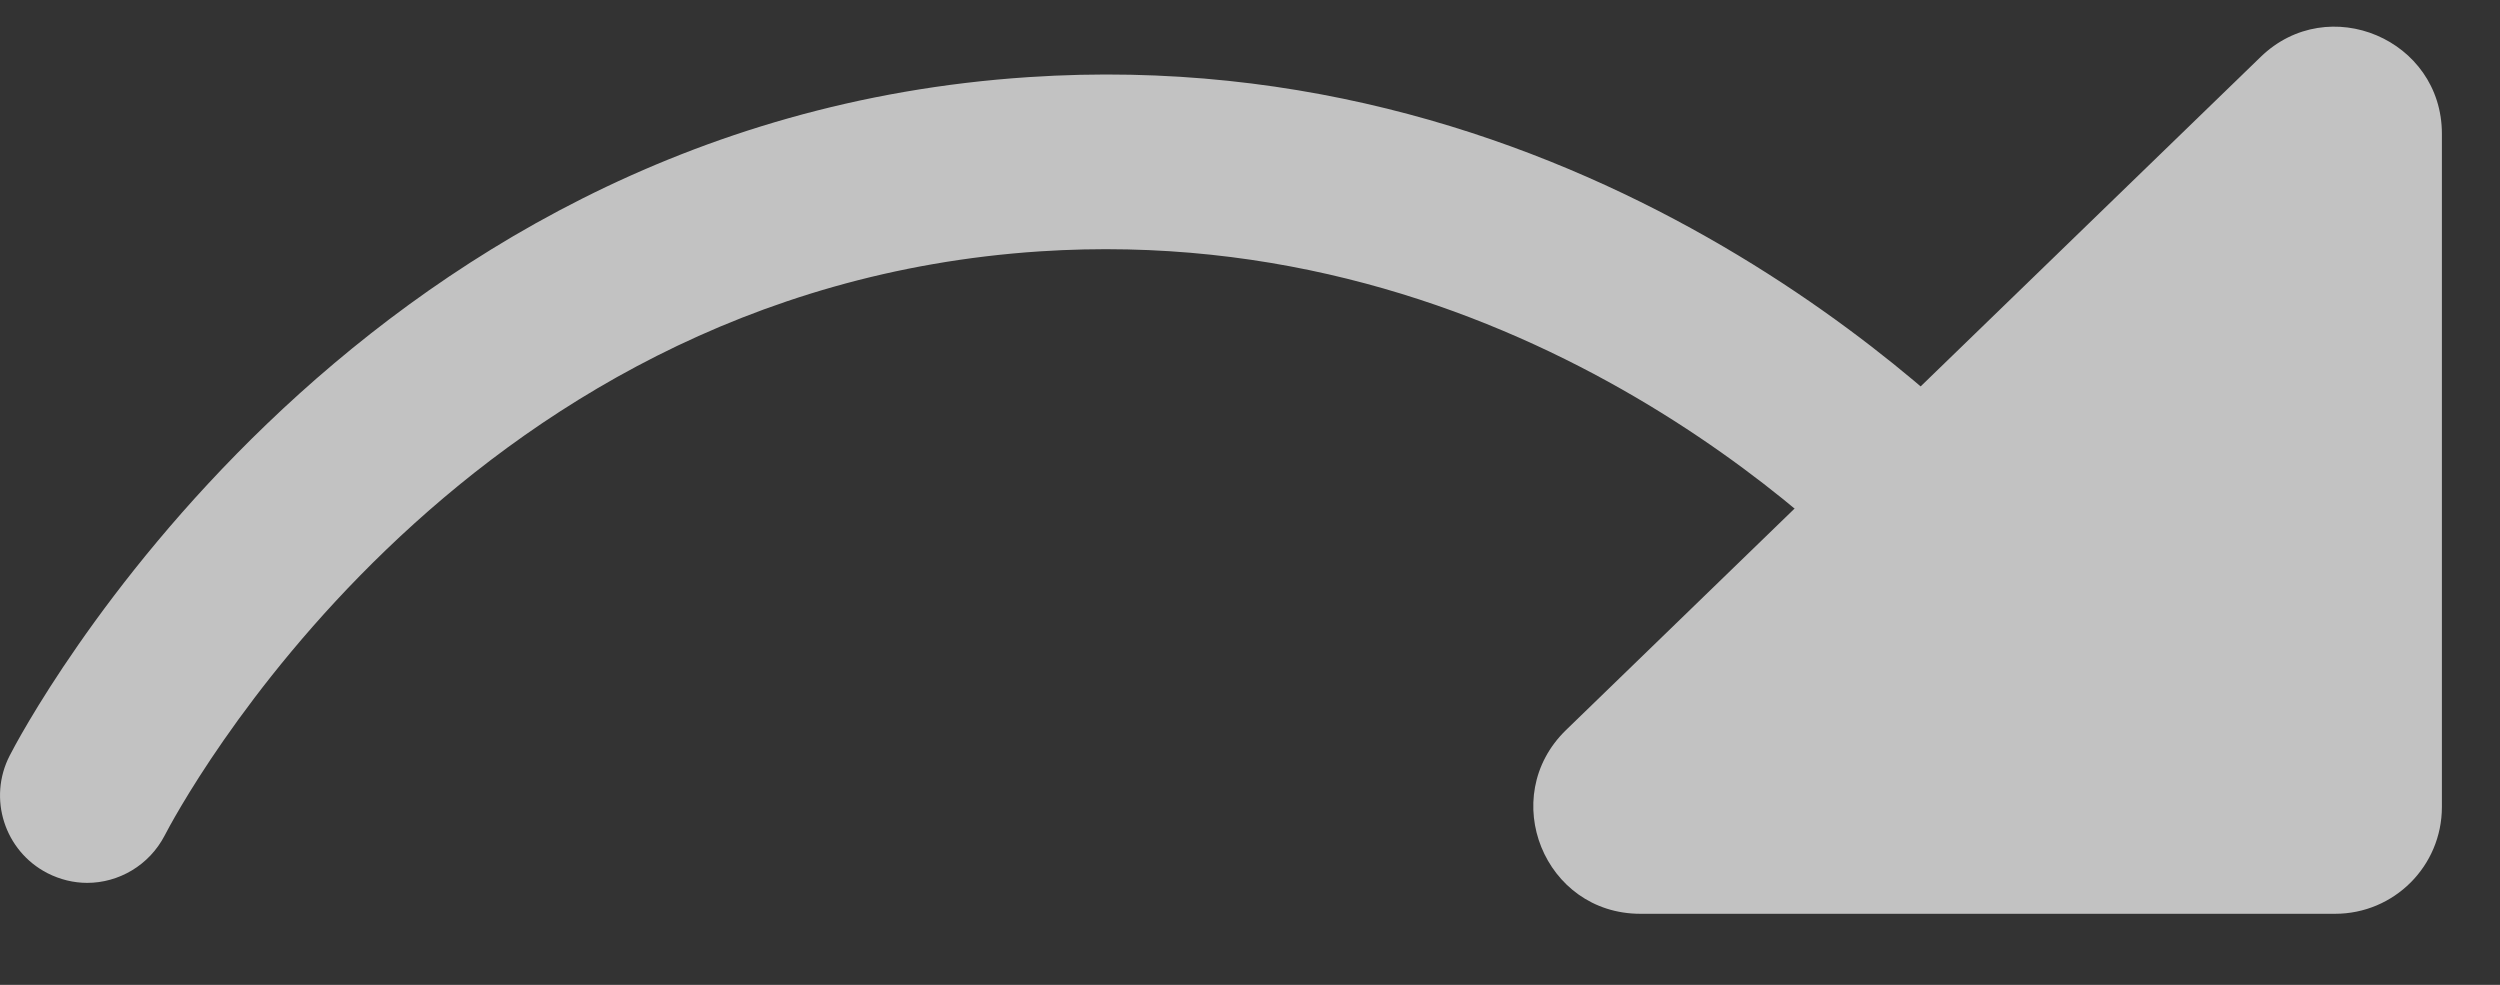
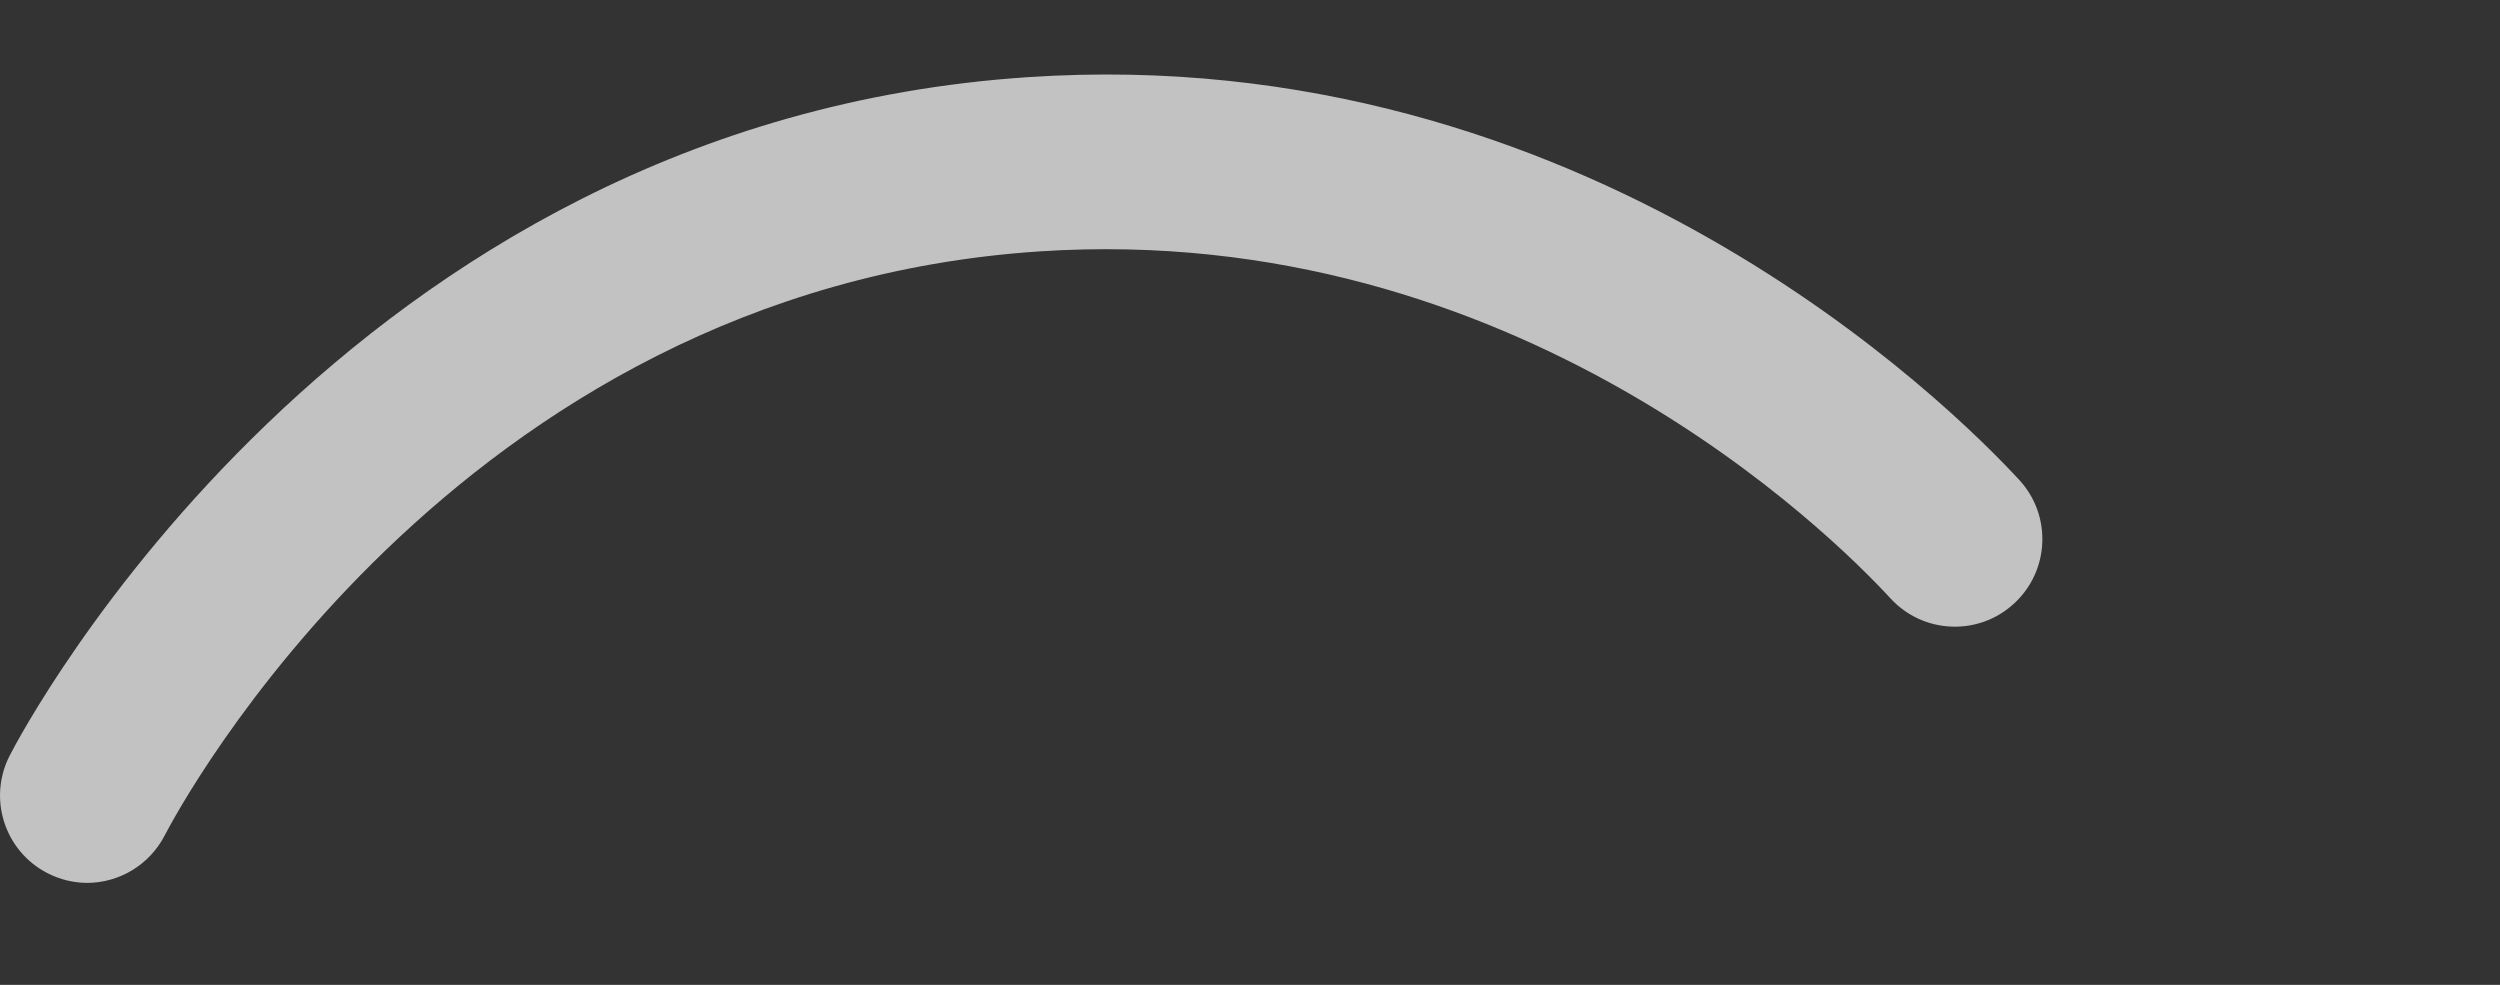
<svg xmlns="http://www.w3.org/2000/svg" width="33" height="13" viewBox="0 0 33 13" fill="none">
  <rect x="0" y="0" width="33" height="13" fill="#333333" stroke="none" />
  <g id="Group" opacity="0.7">
-     <path id="Vector" d="M21.653 12.062H30.823C31.604 12.062 32.233 11.43 32.233 10.652V1.766C32.233 0.521 30.734 -0.115 29.841 0.751L20.671 9.637C19.762 10.521 20.384 12.062 21.653 12.062Z" fill="white" />
    <path id="Vector_2" d="M1.152 11.654C0.974 11.654 0.793 11.611 0.625 11.525C0.058 11.232 -0.162 10.537 0.128 9.974C0.302 9.631 4.539 1.614 13.577 1.018C20.915 0.53 25.758 5.364 26.655 6.336C27.086 6.804 27.056 7.535 26.585 7.967C26.117 8.399 25.386 8.369 24.954 7.898C24.183 7.061 20.015 2.906 13.726 3.318C5.973 3.829 2.325 10.735 2.174 11.028C1.969 11.423 1.567 11.654 1.149 11.654H1.152Z" fill="white" />
  </g>
</svg>